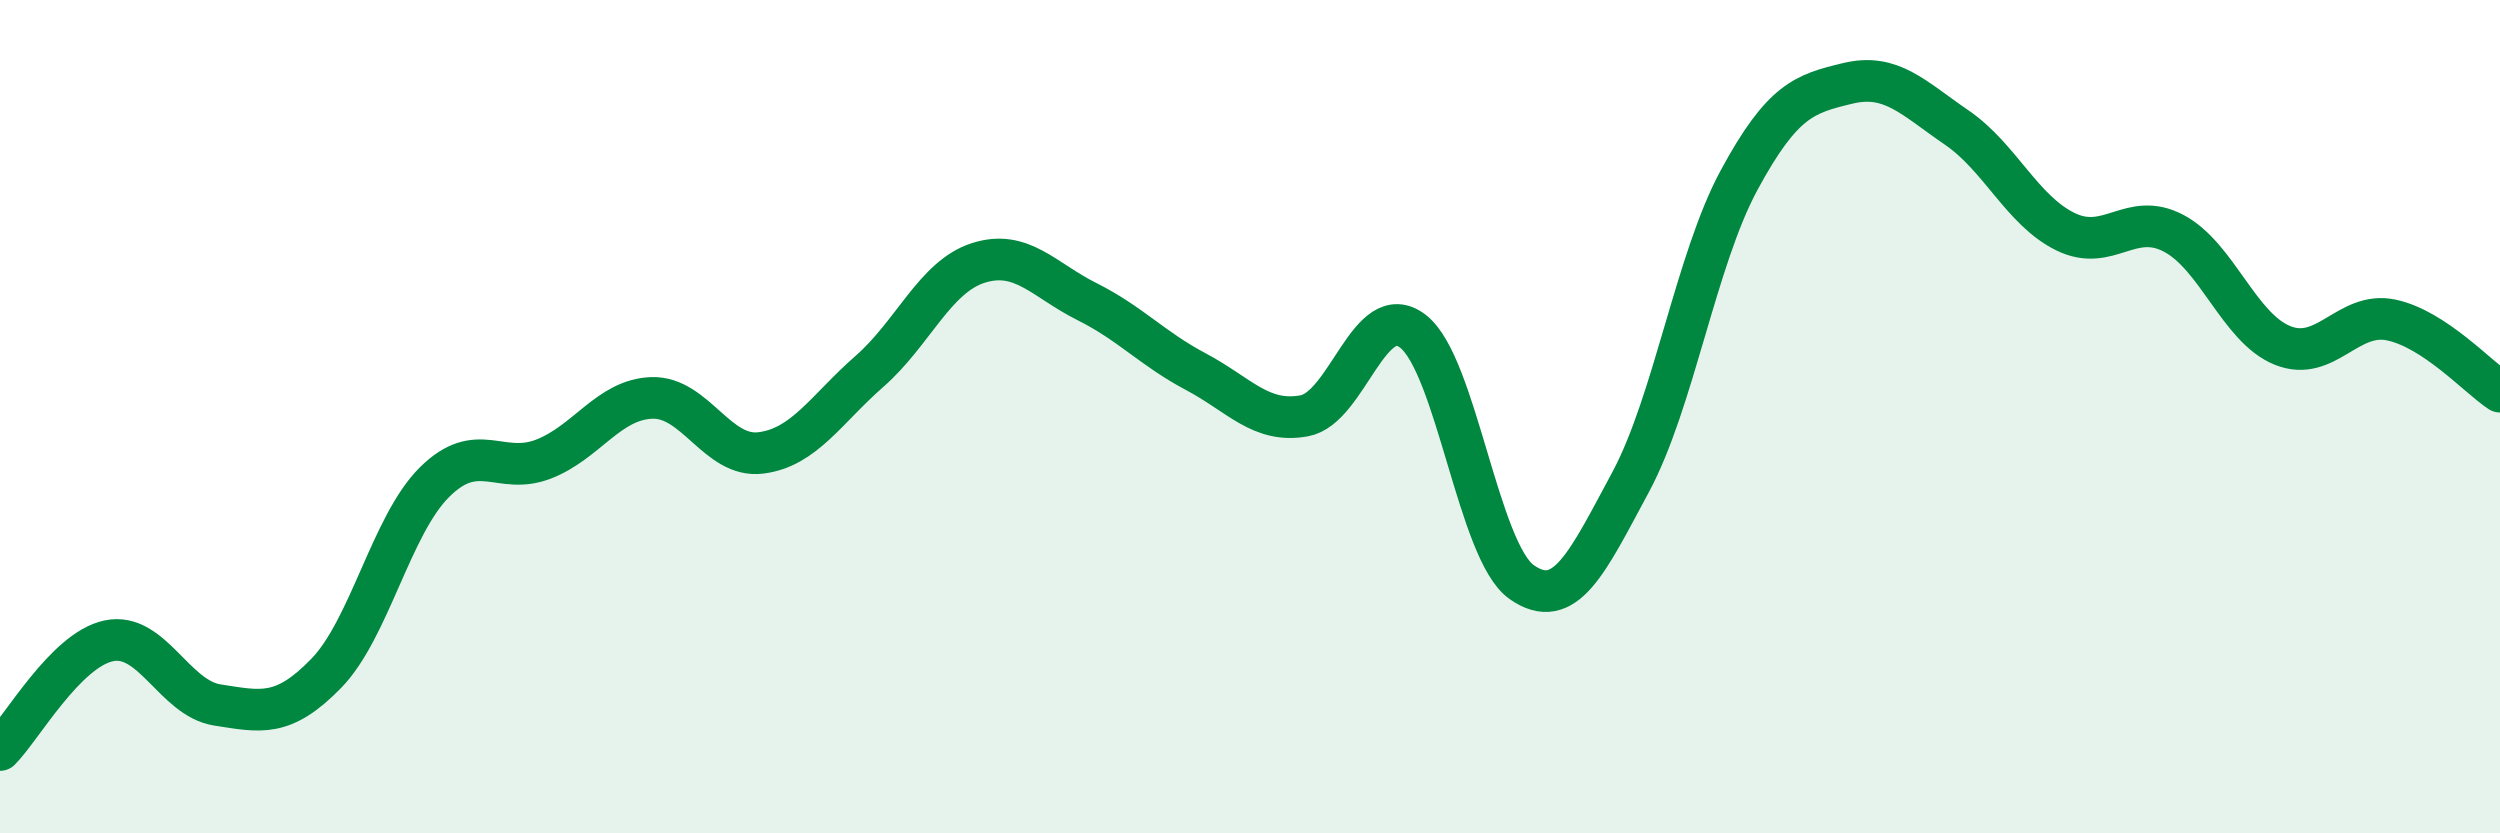
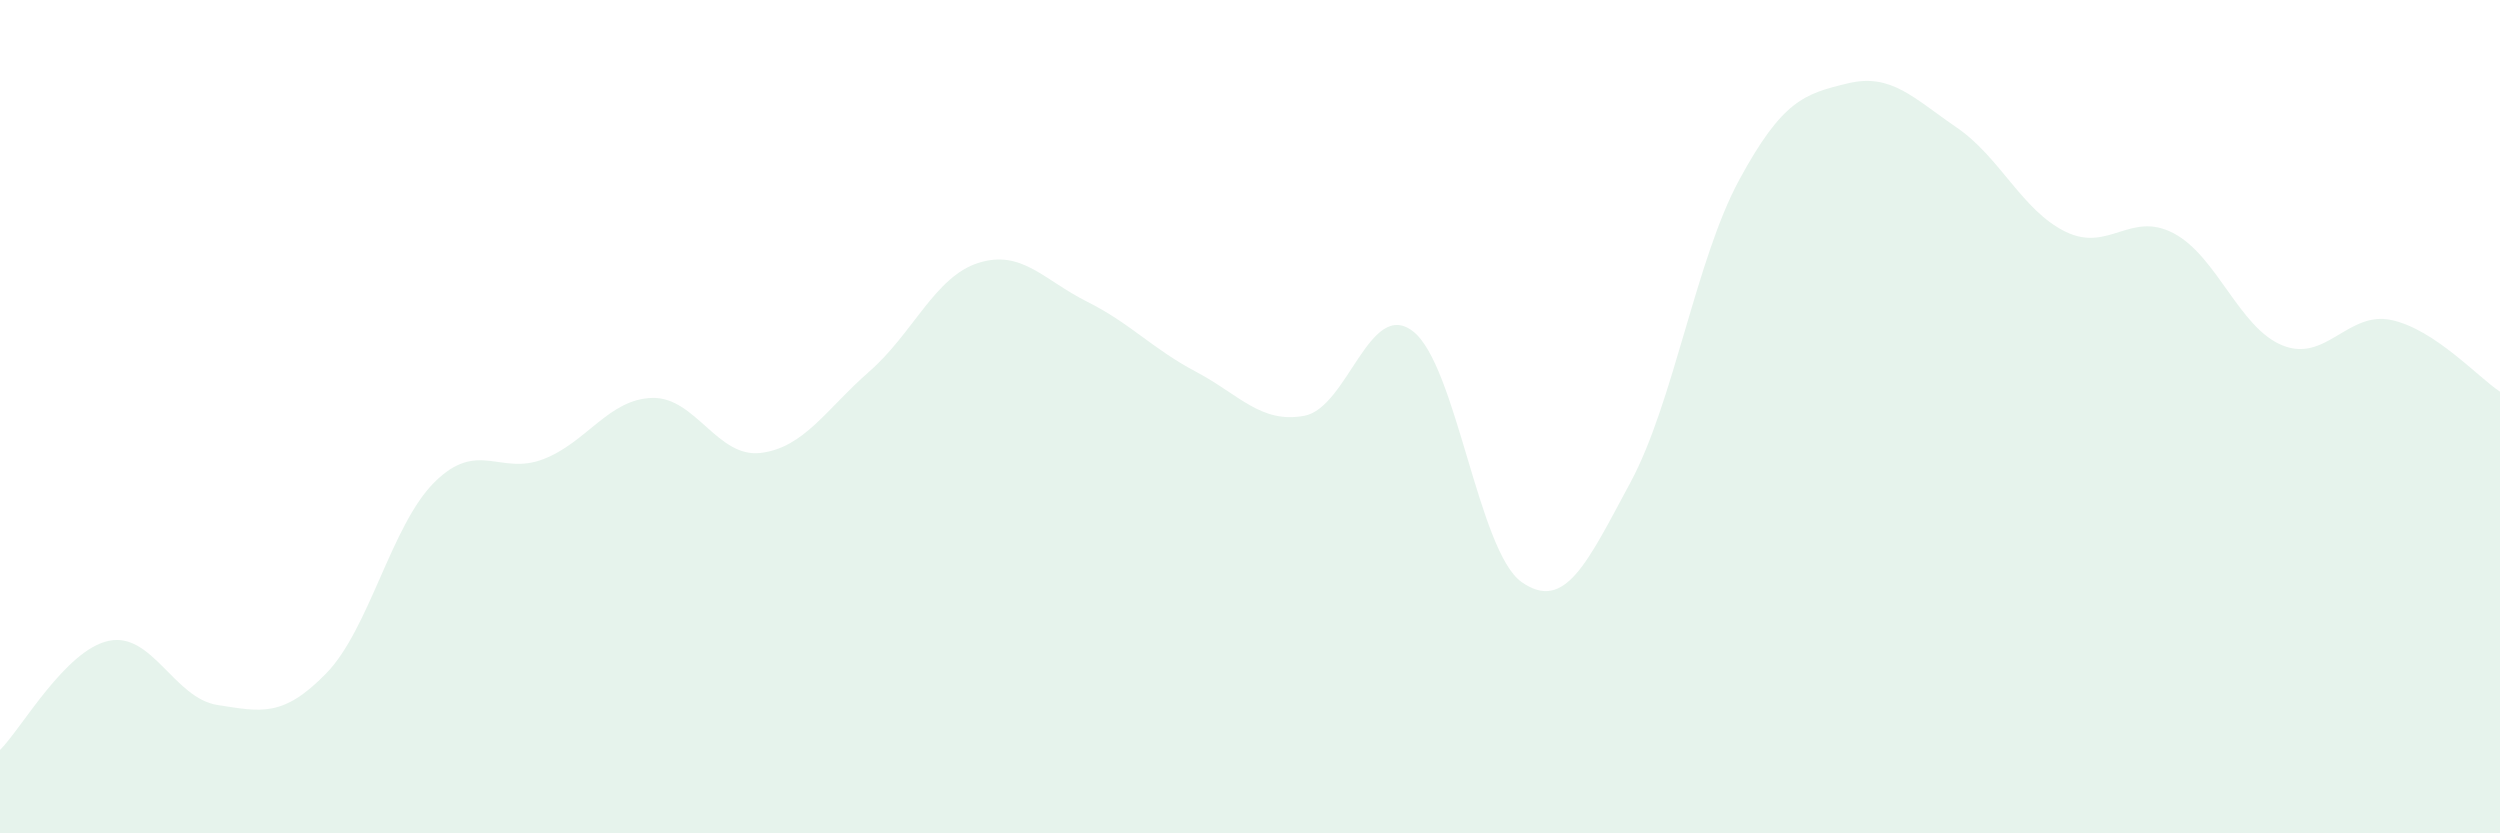
<svg xmlns="http://www.w3.org/2000/svg" width="60" height="20" viewBox="0 0 60 20">
  <path d="M 0,18 C 0.52,17.48 1.57,15.6 2.61,15.38 C 3.65,15.16 4.18,16.76 5.22,16.92 C 6.26,17.08 6.79,17.23 7.83,16.16 C 8.87,15.09 9.39,12.6 10.43,11.57 C 11.47,10.54 12,11.42 13.04,11.02 C 14.08,10.62 14.61,9.58 15.65,9.55 C 16.69,9.52 17.22,11 18.26,10.87 C 19.3,10.74 19.83,9.82 20.87,8.91 C 21.91,8 22.44,6.64 23.48,6.31 C 24.52,5.98 25.05,6.72 26.09,7.24 C 27.13,7.76 27.66,8.37 28.7,8.92 C 29.74,9.47 30.26,10.17 31.3,9.98 C 32.34,9.79 32.87,7.15 33.91,7.95 C 34.95,8.75 35.48,13.24 36.52,13.97 C 37.56,14.7 38.09,13.51 39.13,11.58 C 40.17,9.65 40.7,6.24 41.74,4.32 C 42.78,2.4 43.31,2.25 44.35,2 C 45.39,1.75 45.92,2.35 46.96,3.06 C 48,3.77 48.53,5.05 49.57,5.56 C 50.61,6.07 51.13,5.05 52.17,5.6 C 53.21,6.15 53.74,7.87 54.78,8.29 C 55.82,8.71 56.35,7.46 57.39,7.68 C 58.43,7.9 59.48,9.06 60,9.4L60 20L0 20Z" fill="#008740" opacity="0.1" stroke-linecap="round" stroke-linejoin="round" />
-   <path d="M 0,18 C 0.52,17.48 1.57,15.6 2.61,15.38 C 3.65,15.16 4.18,16.76 5.22,16.92 C 6.26,17.08 6.79,17.23 7.83,16.16 C 8.87,15.09 9.39,12.6 10.43,11.57 C 11.47,10.54 12,11.42 13.04,11.02 C 14.08,10.62 14.61,9.58 15.65,9.55 C 16.69,9.52 17.22,11 18.26,10.87 C 19.3,10.74 19.83,9.82 20.87,8.91 C 21.91,8 22.44,6.64 23.48,6.31 C 24.52,5.98 25.05,6.72 26.09,7.24 C 27.13,7.76 27.66,8.37 28.7,8.92 C 29.74,9.47 30.26,10.17 31.3,9.98 C 32.34,9.79 32.87,7.15 33.91,7.95 C 34.95,8.75 35.48,13.24 36.52,13.97 C 37.56,14.7 38.09,13.51 39.13,11.58 C 40.17,9.65 40.7,6.24 41.74,4.32 C 42.78,2.4 43.31,2.25 44.35,2 C 45.39,1.75 45.92,2.35 46.96,3.06 C 48,3.77 48.53,5.05 49.57,5.56 C 50.61,6.07 51.13,5.05 52.17,5.6 C 53.21,6.15 53.74,7.87 54.78,8.29 C 55.82,8.71 56.35,7.46 57.39,7.68 C 58.43,7.9 59.48,9.06 60,9.4" stroke="#008740" stroke-width="1" fill="none" stroke-linecap="round" stroke-linejoin="round" />
</svg>